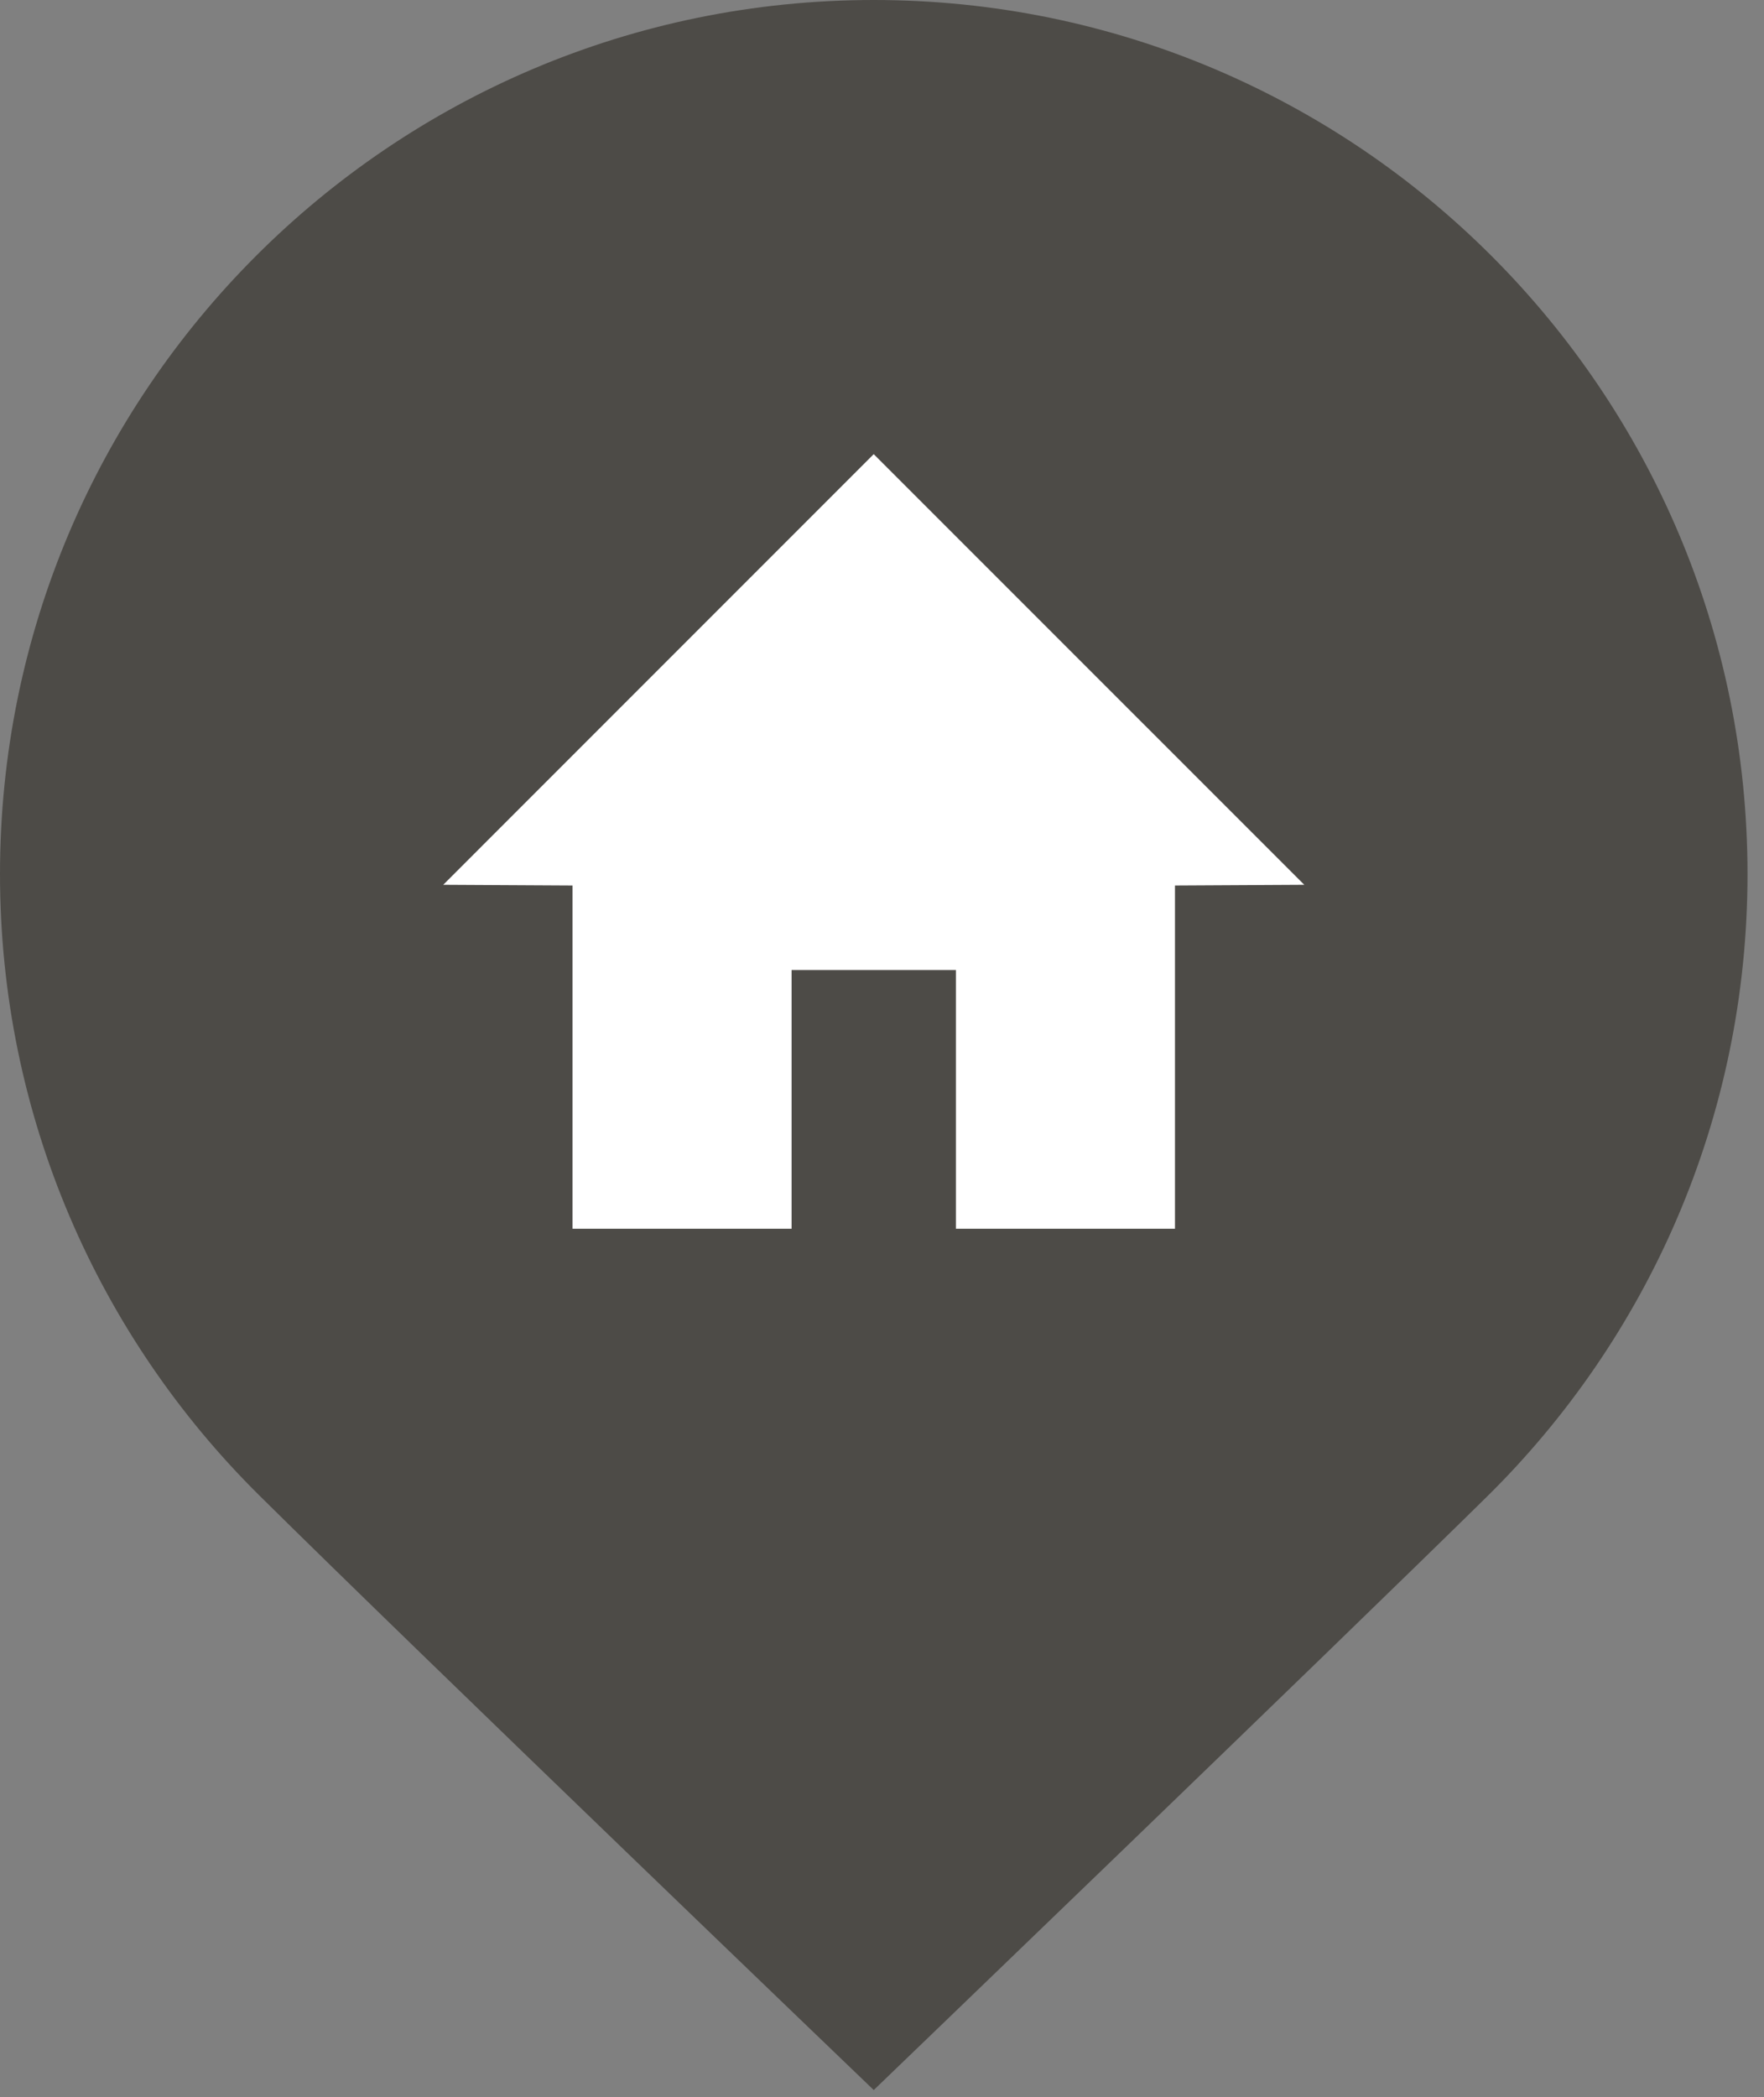
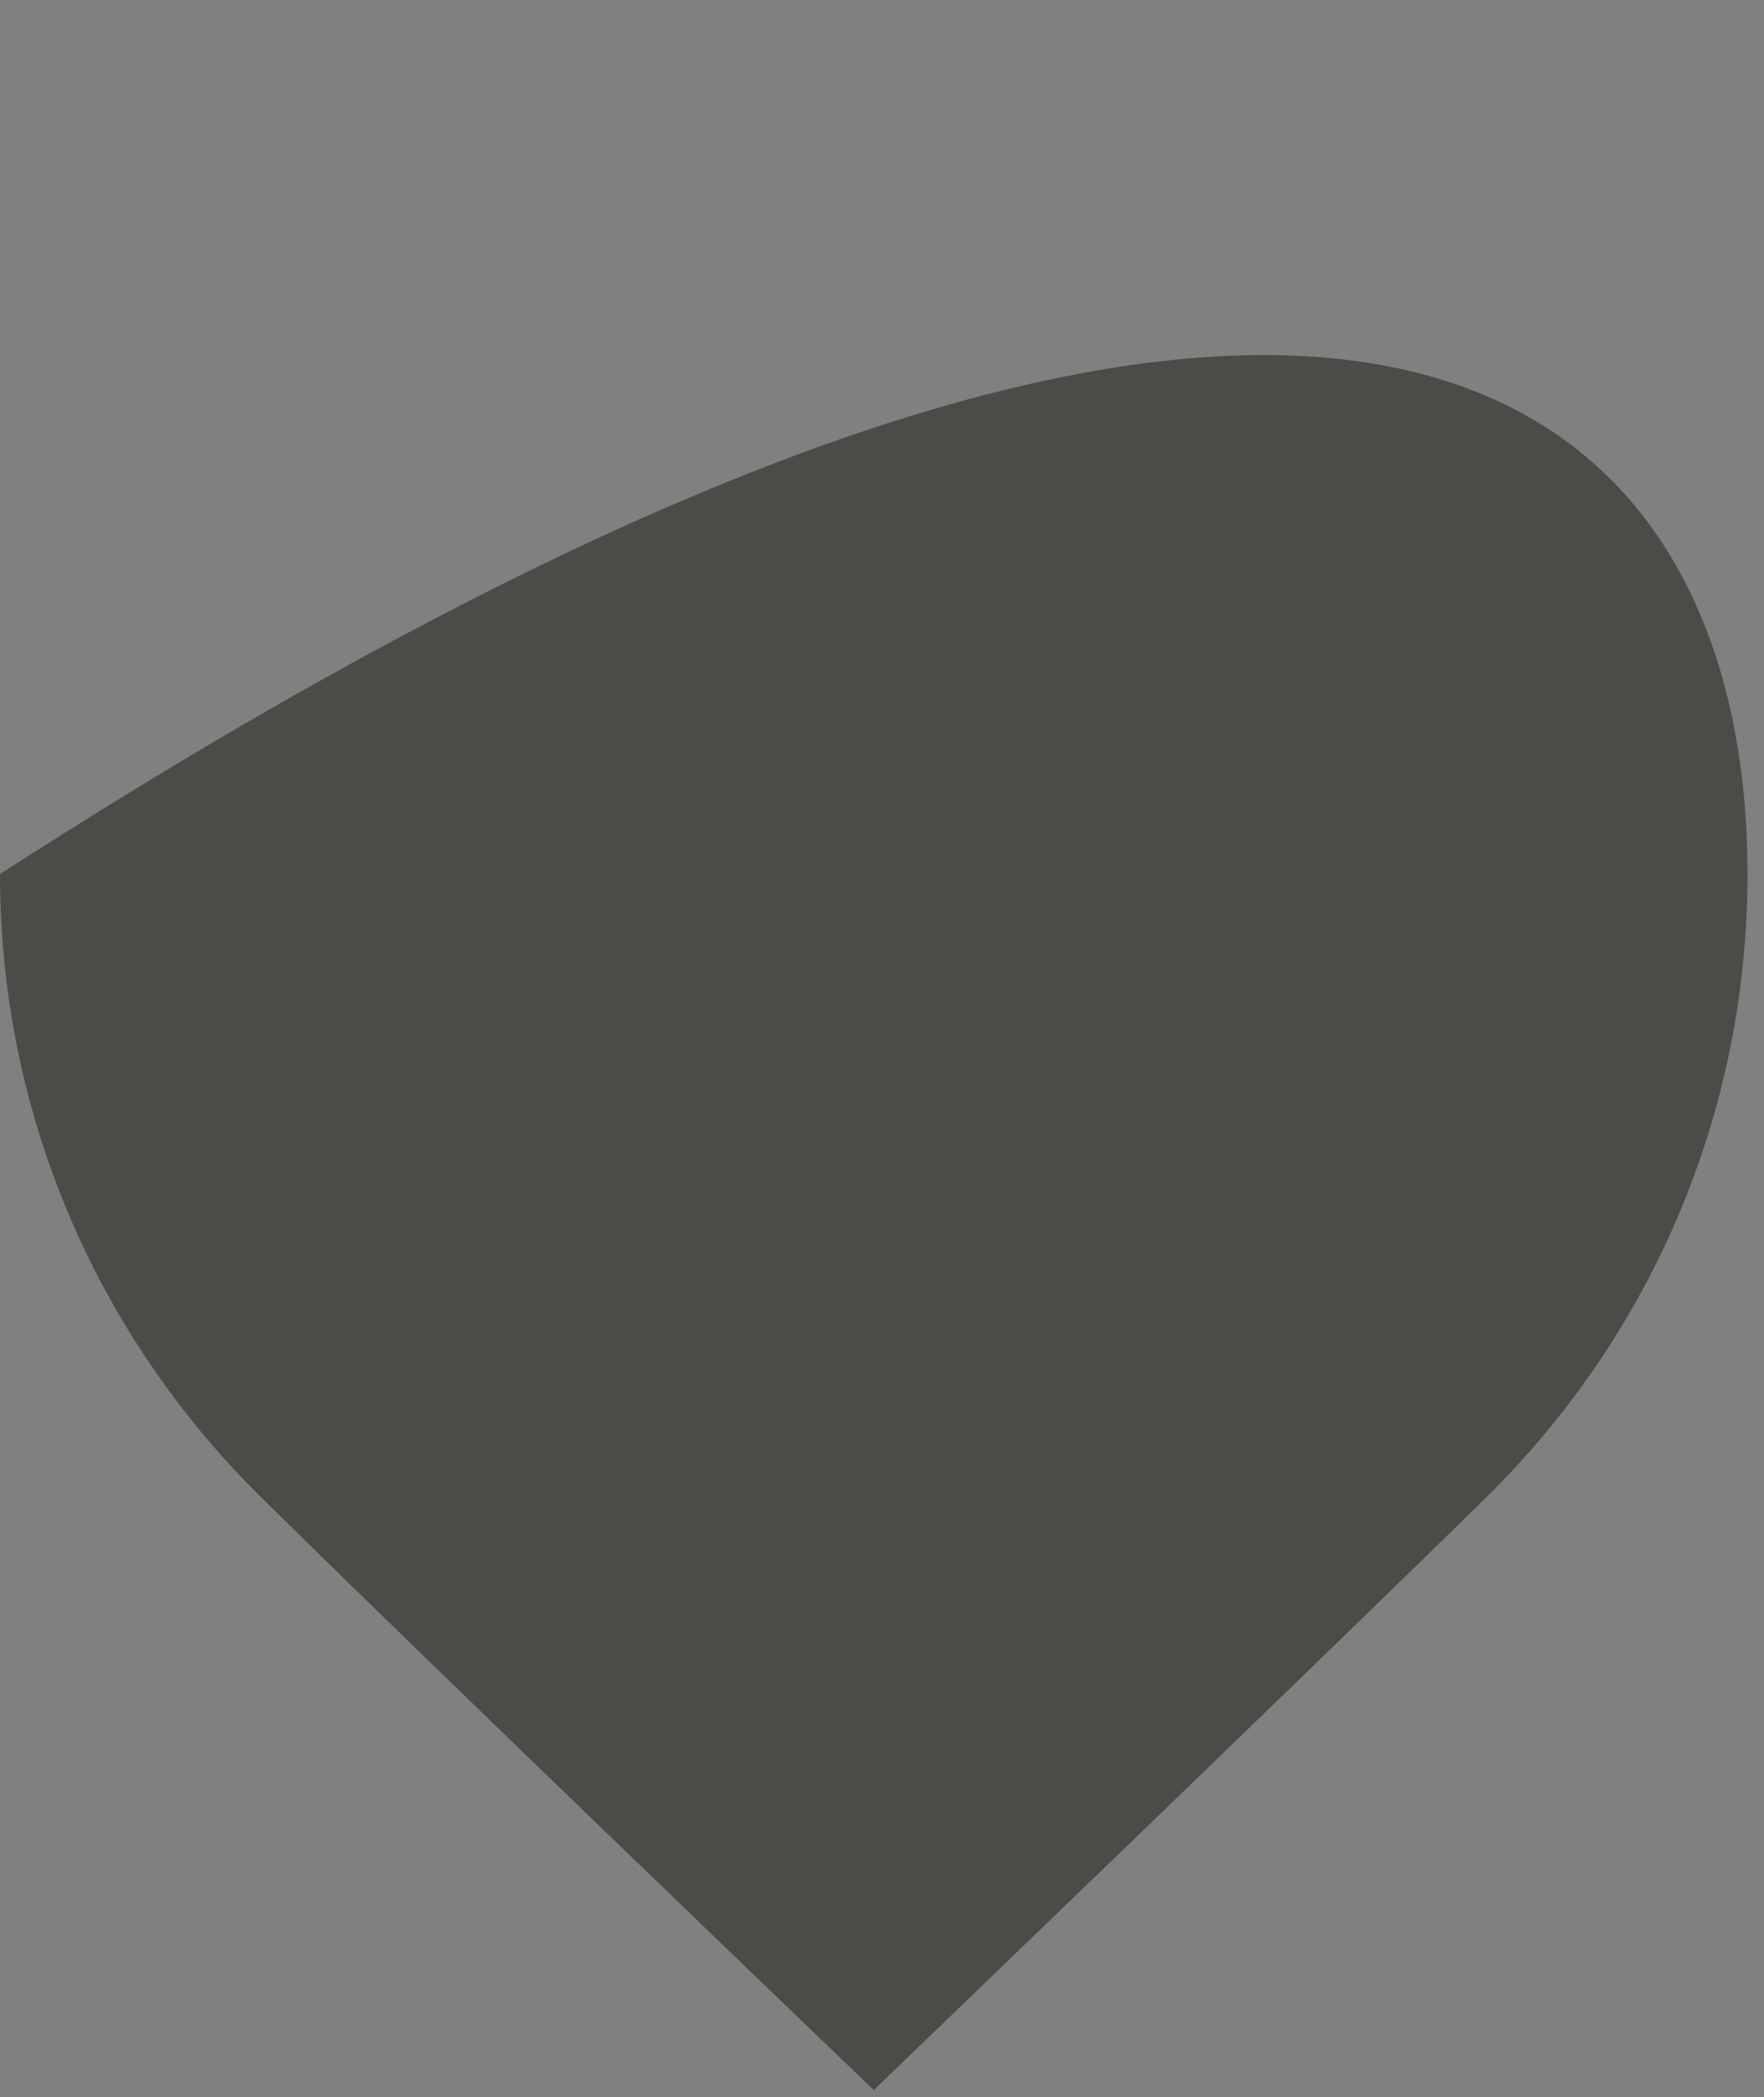
<svg xmlns="http://www.w3.org/2000/svg" width="69" height="82" viewBox="0 0 69 82" fill="none">
  <rect x="0" y="0" width="69" height="82" fill="#808080" stroke="none" />
-   <path d="M68.355 34.177C68.355 43.716 64.447 52.343 58.144 58.543C51.976 64.611 34.177 81.728 34.177 81.728C34.177 81.728 16.302 64.577 10.127 58.46C3.874 52.267 0 43.674 0 34.177C0 15.302 15.302 0 34.177 0C53.053 0 68.355 15.302 68.355 34.177Z" fill="#4D4B47" />
-   <path d="M34.176 17.759L17.337 34.599L22.395 34.627V48.048H30.963V37.932H37.391V48.048H45.96V34.627L51.018 34.599L34.176 17.759Z" fill="white" />
+   <path d="M68.355 34.177C68.355 43.716 64.447 52.343 58.144 58.543C51.976 64.611 34.177 81.728 34.177 81.728C34.177 81.728 16.302 64.577 10.127 58.46C3.874 52.267 0 43.674 0 34.177C53.053 0 68.355 15.302 68.355 34.177Z" fill="#4D4B47" />
</svg>